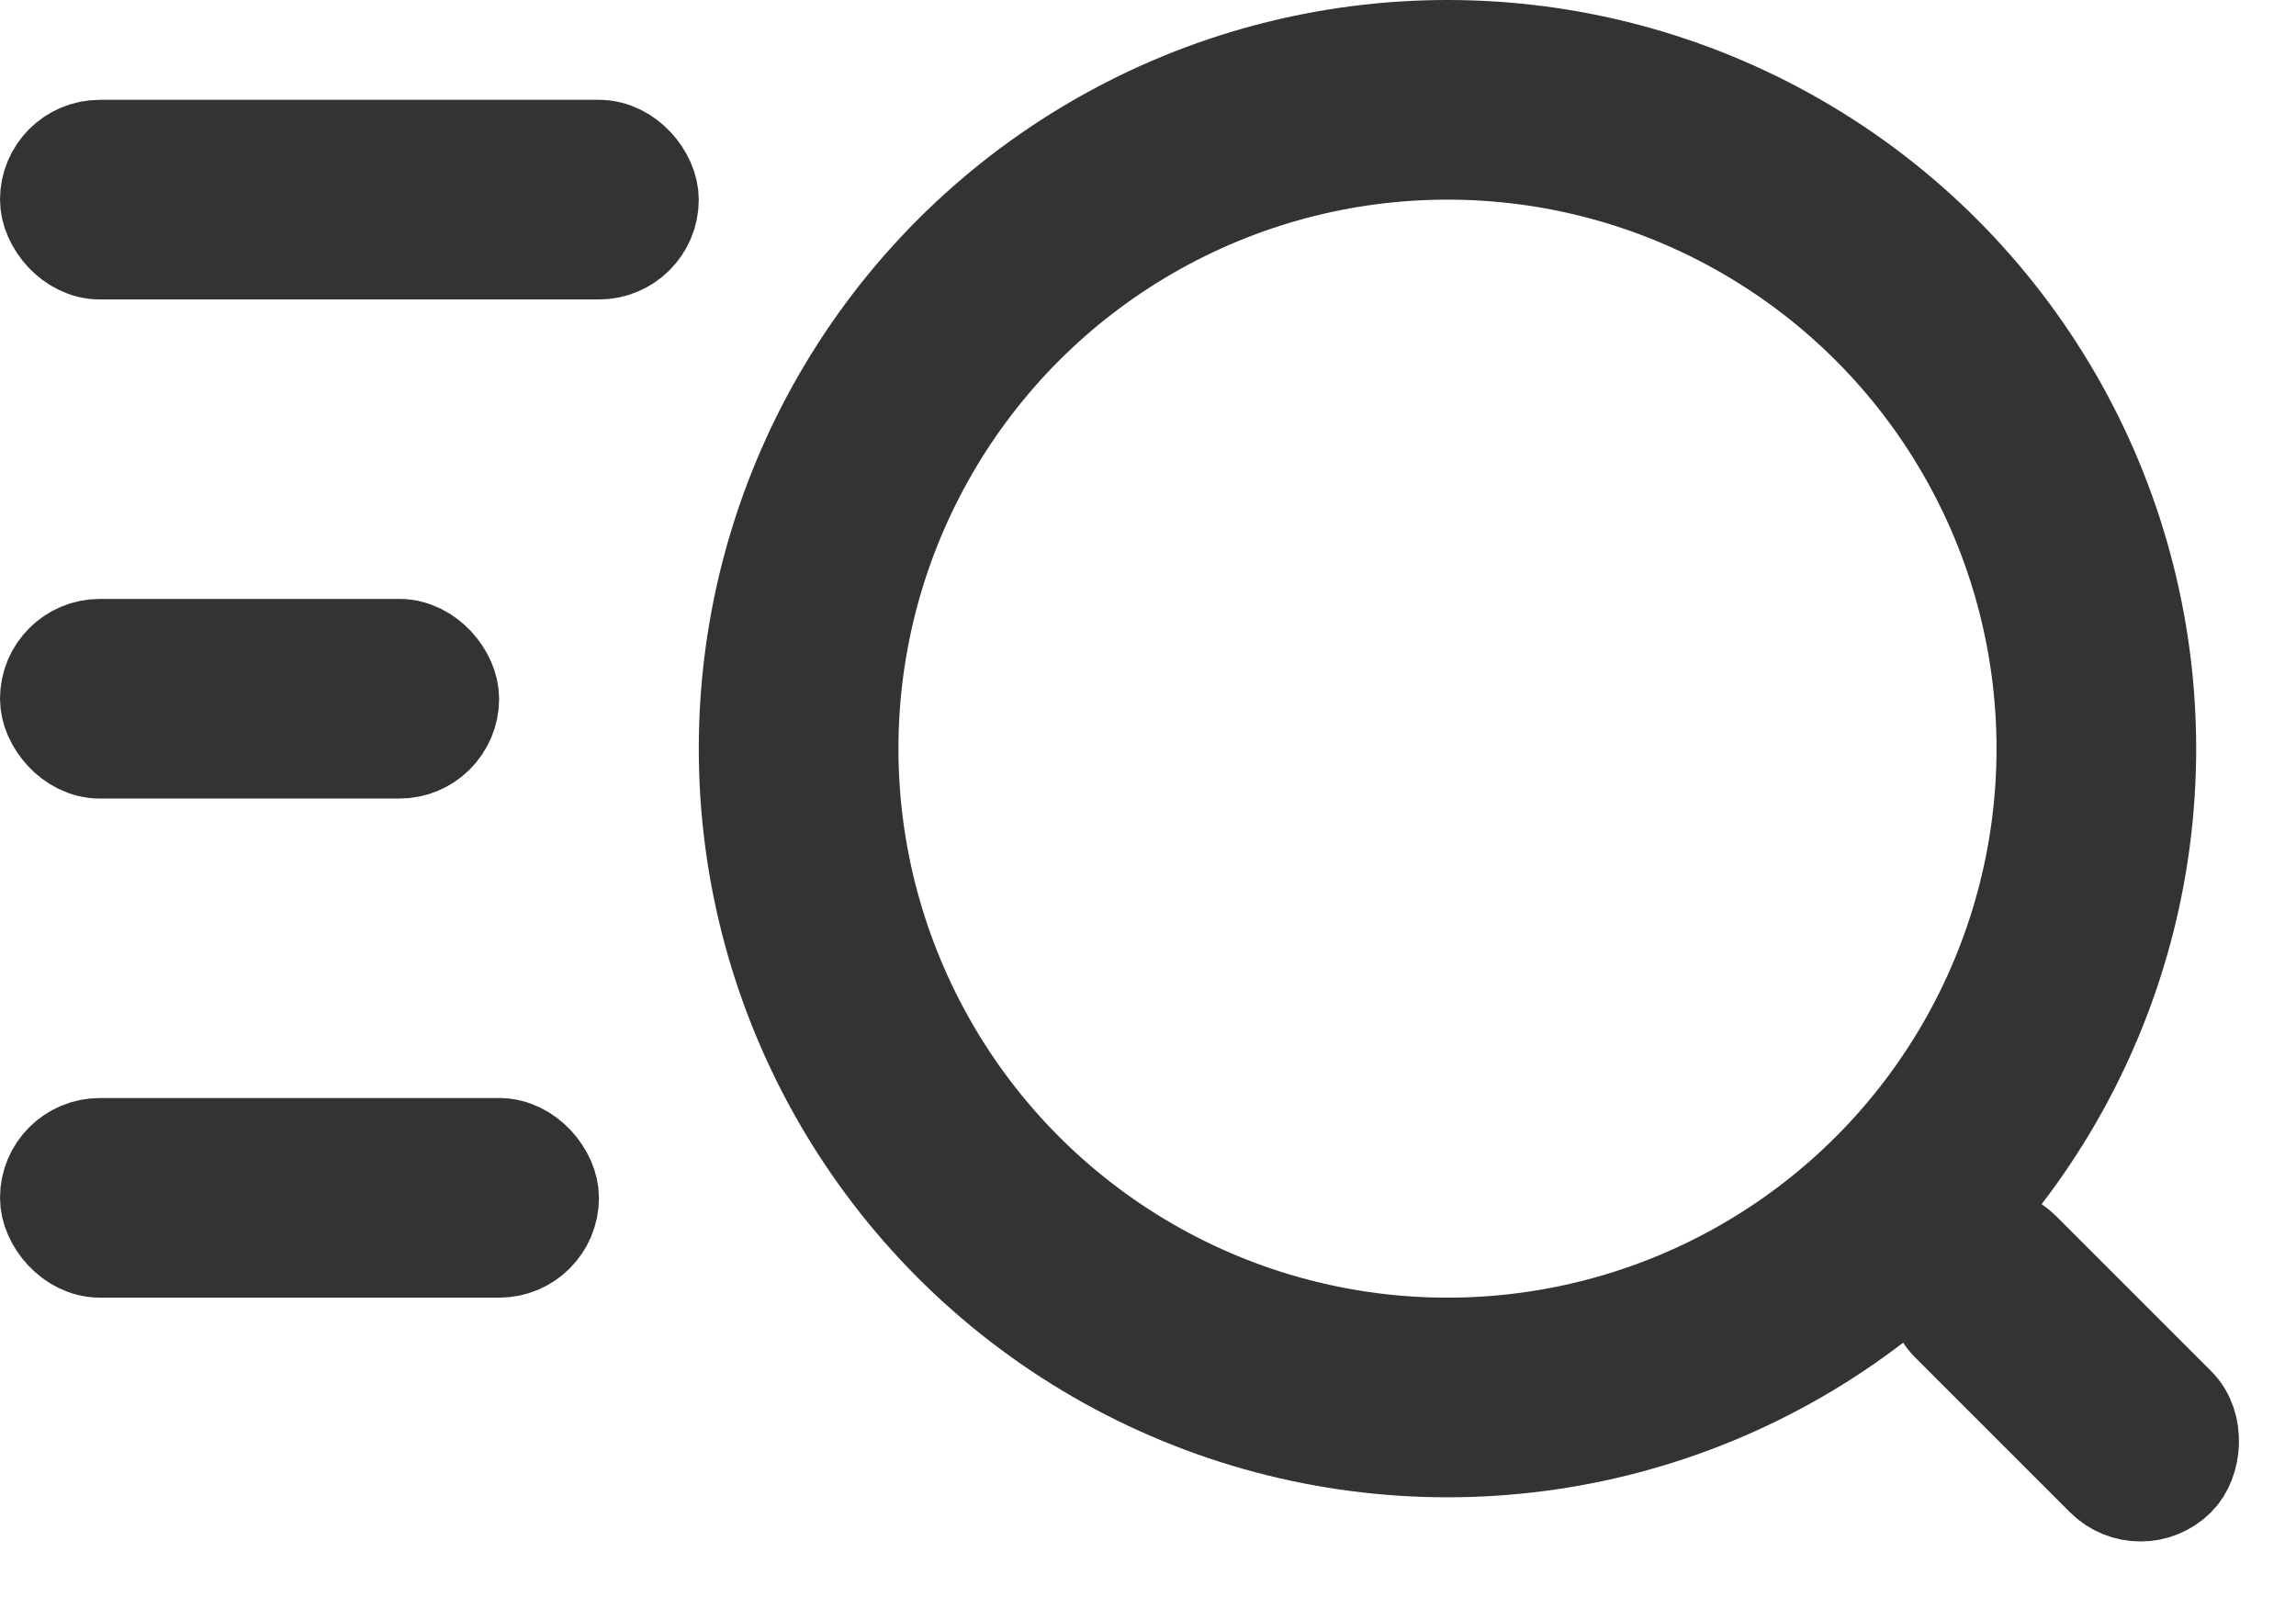
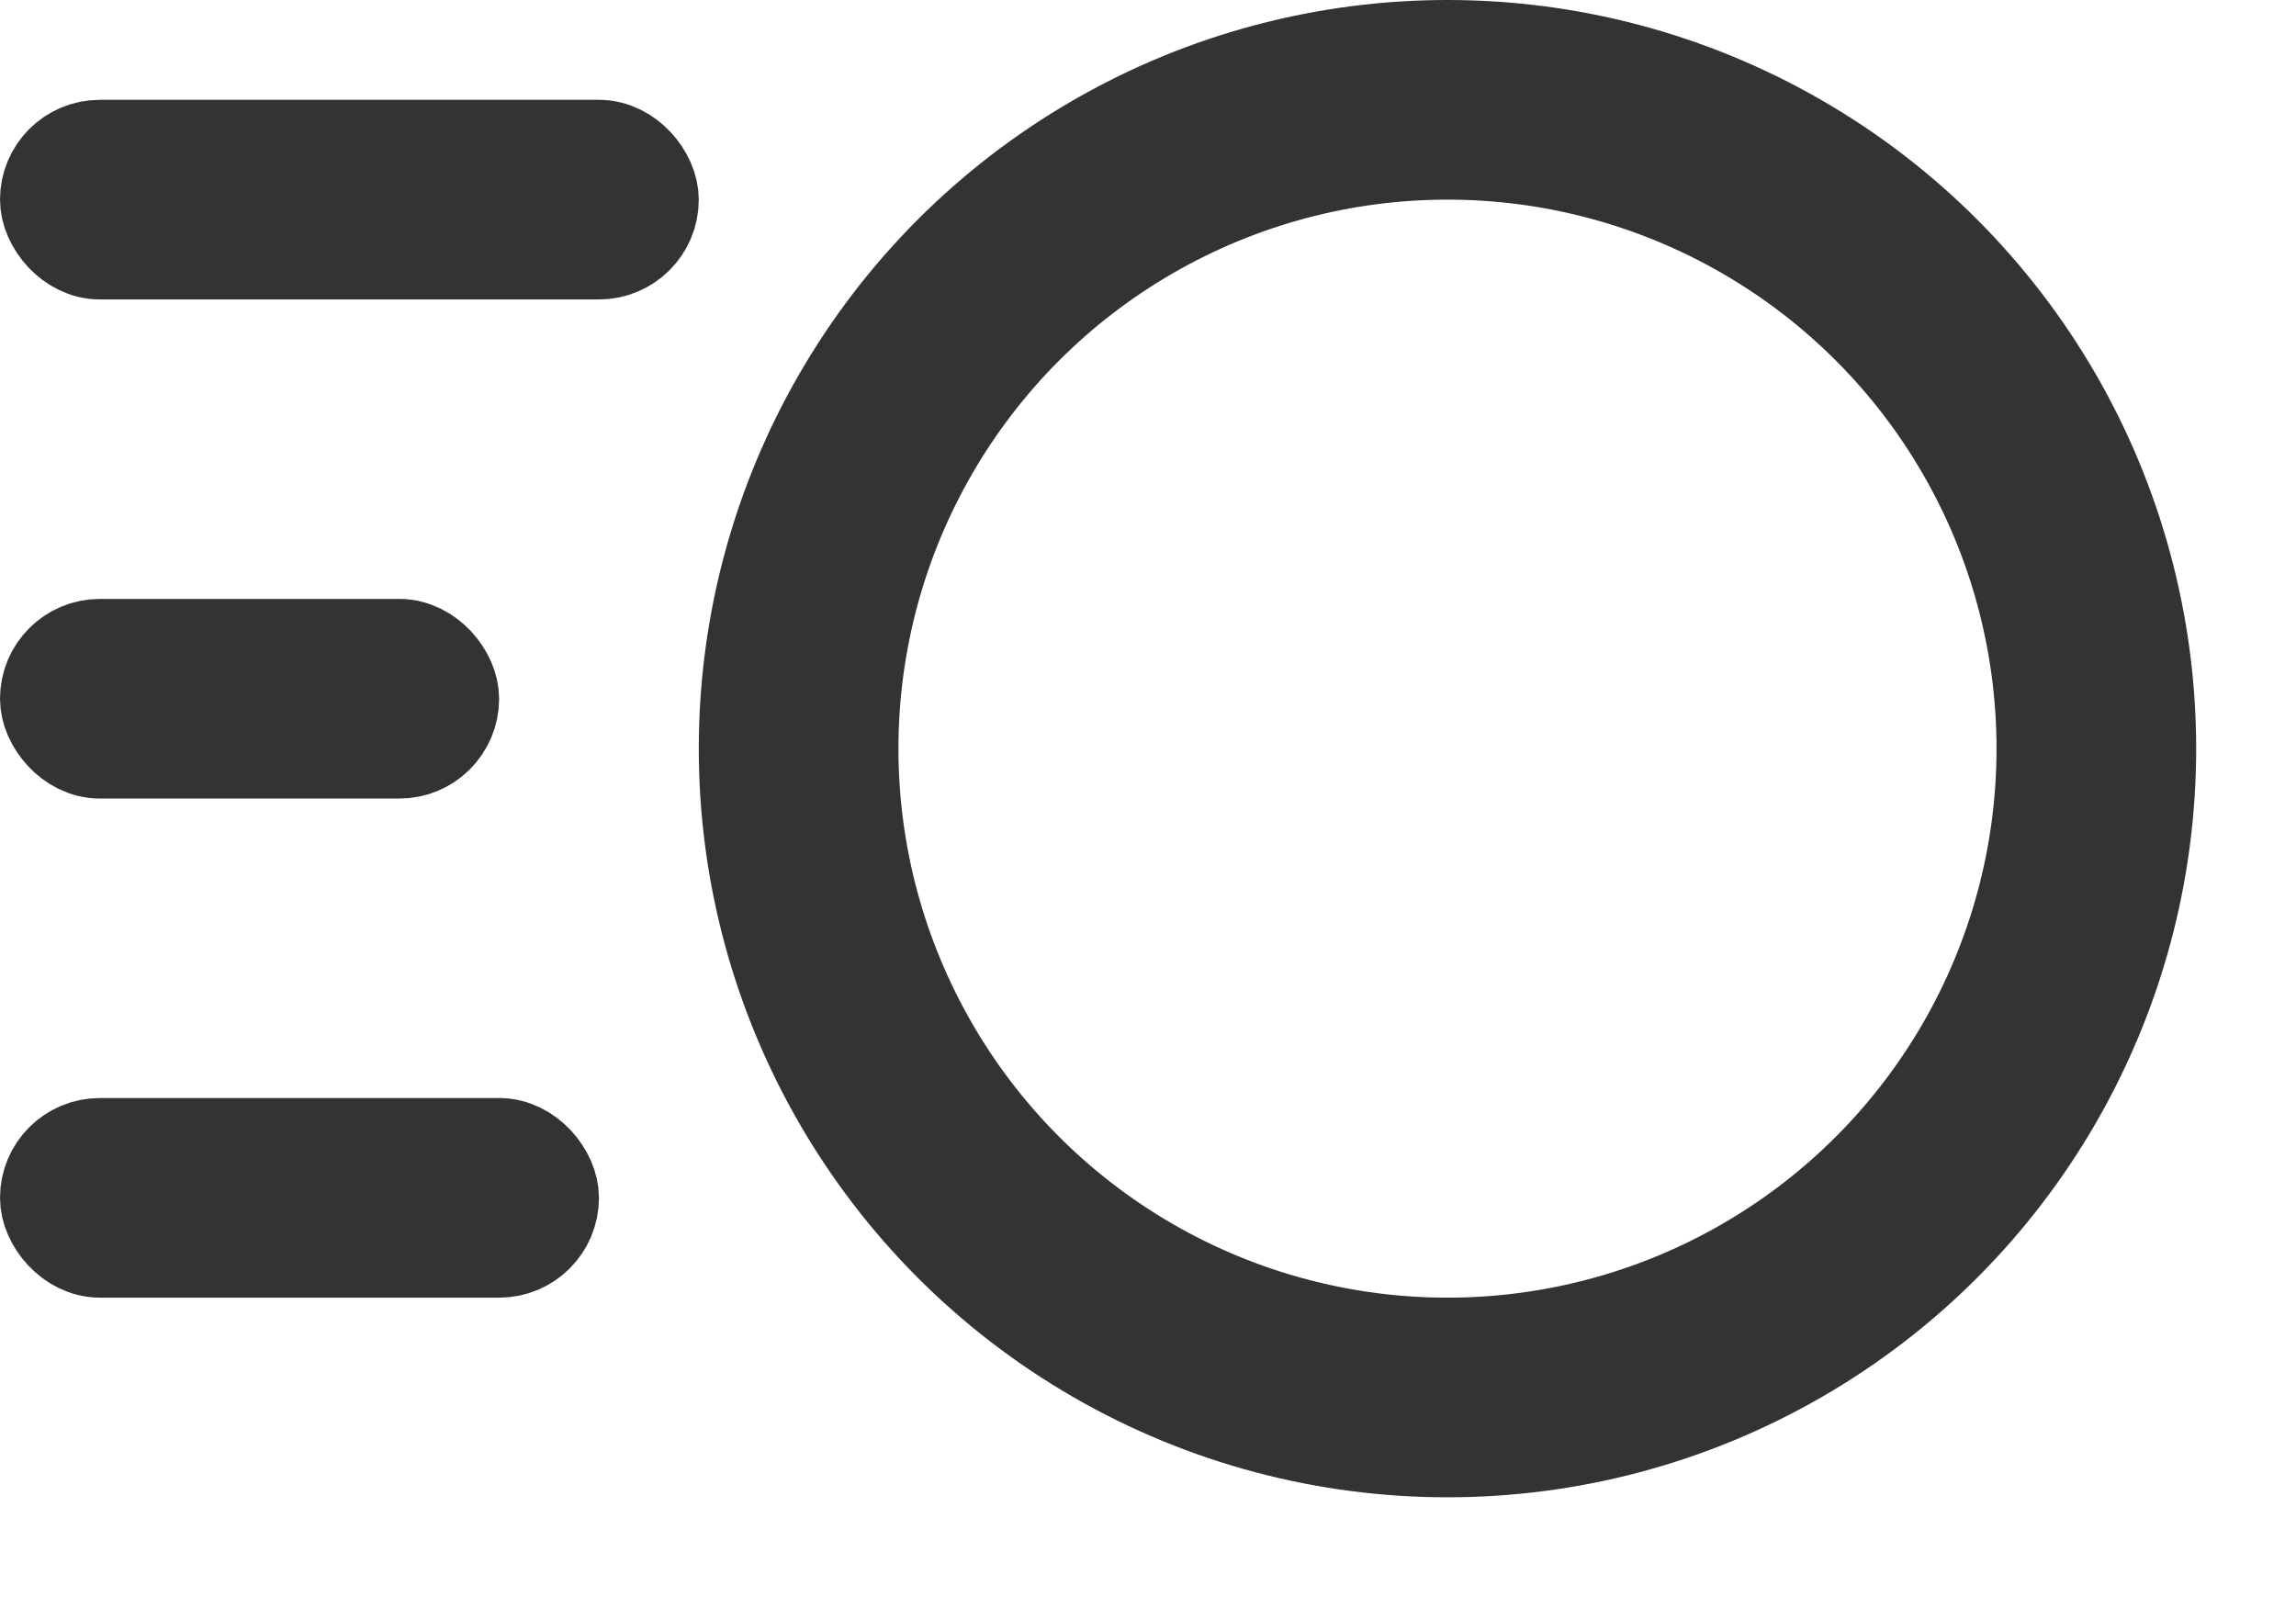
<svg xmlns="http://www.w3.org/2000/svg" width="23" height="16" viewBox="0 0 23 16" fill="none">
  <rect x="0.5" y="1.5" width="6" height="1" rx="0.5" fill="#343333" stroke="#343333" />
  <rect x="0.5" y="6.5" width="4" height="1" rx="0.5" fill="#343333" stroke="#343333" />
  <circle cx="14.5" cy="7.5" r="6.5" stroke="#343333" stroke-width="2" />
-   <rect x="19.891" y="12.184" width="3.194" height="1" rx="0.5" transform="rotate(45 19.891 12.184)" fill="#343333" stroke="#343333" />
  <rect x="0.5" y="11.5" width="5" height="1" rx="0.5" fill="#343333" stroke="#343333" />
</svg>